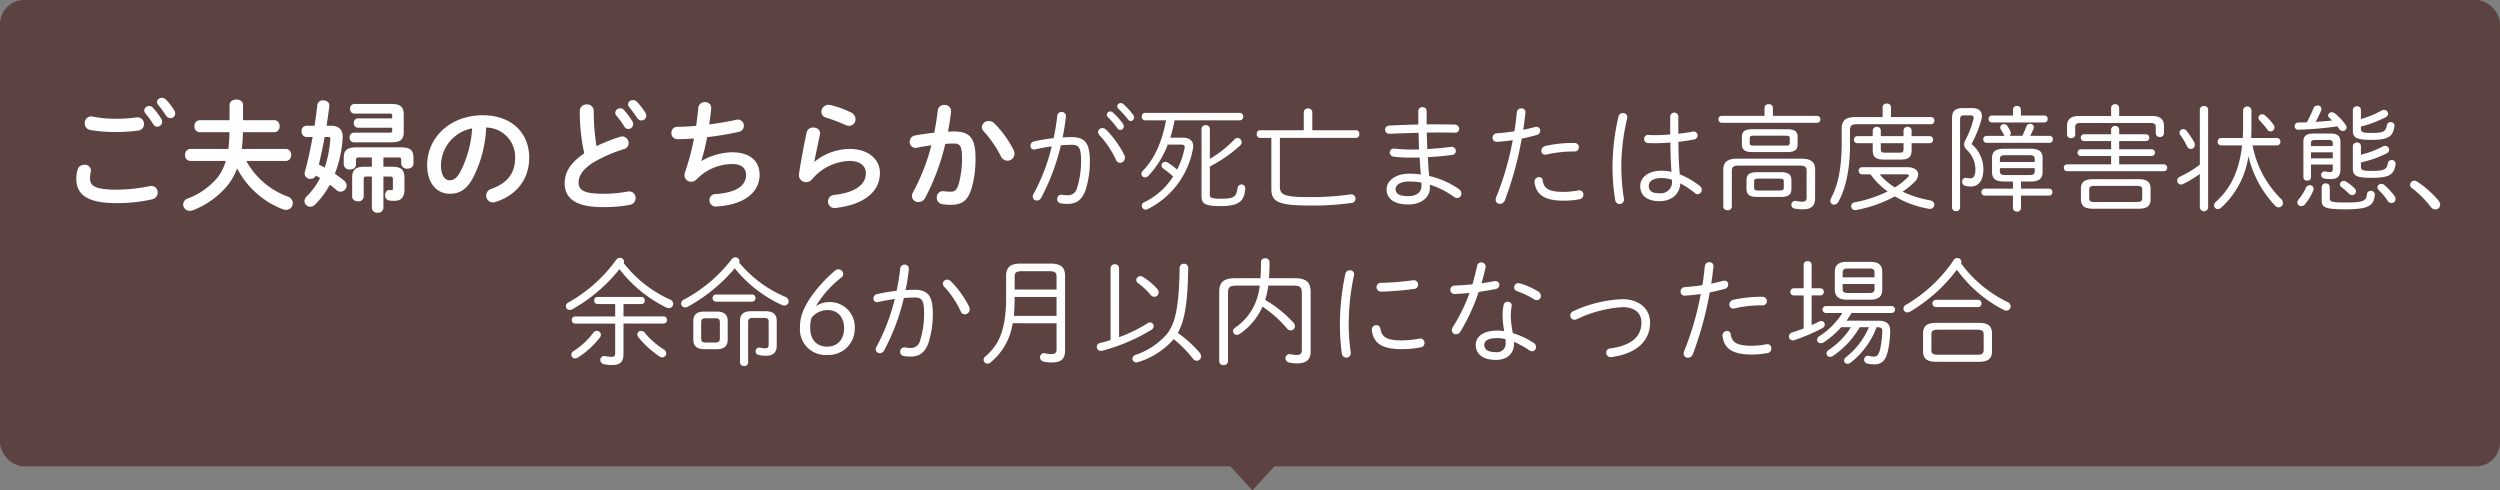
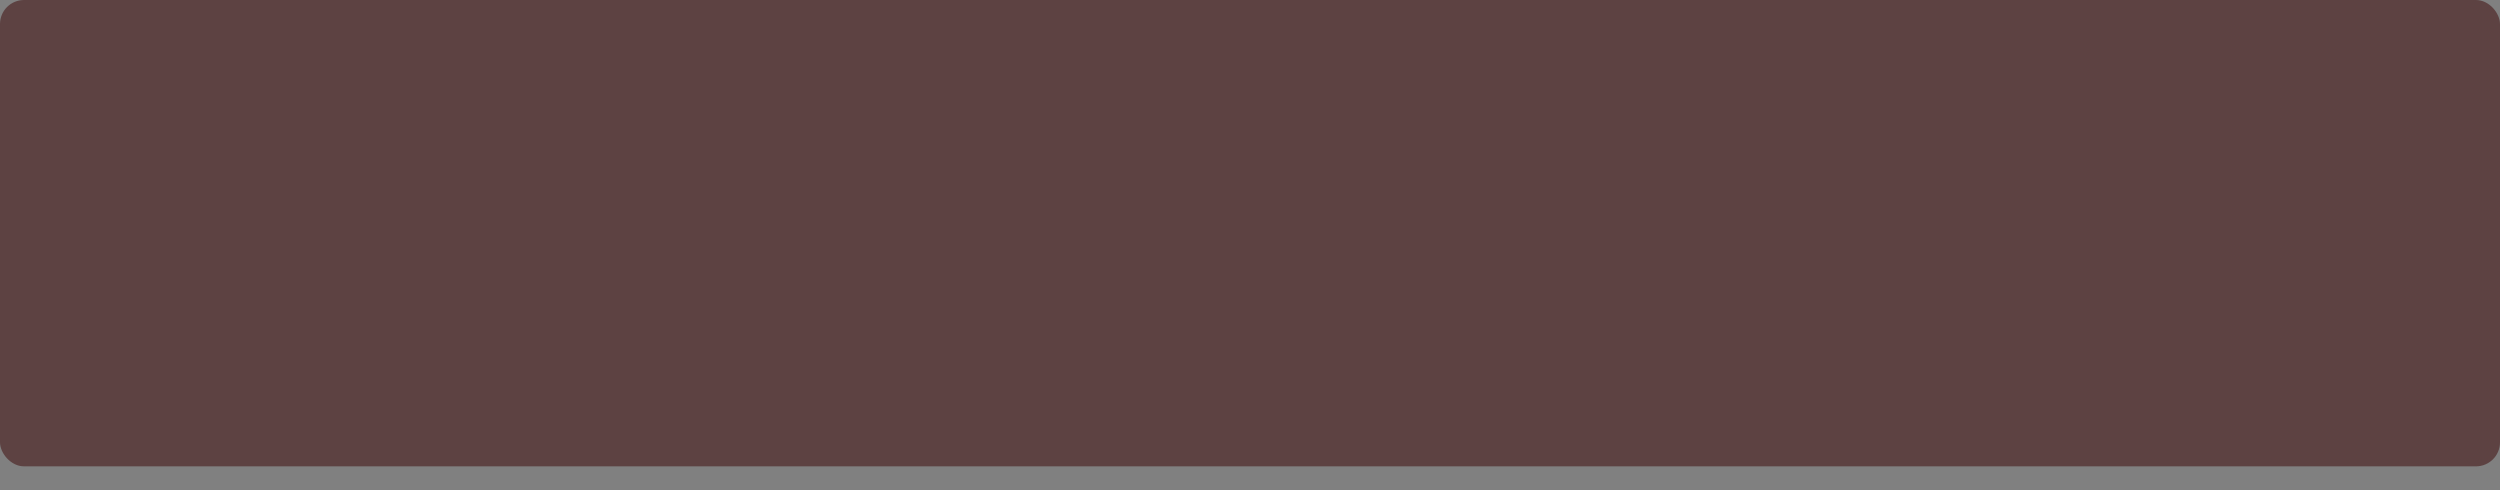
<svg xmlns="http://www.w3.org/2000/svg" width="520" height="102" viewBox="0 0 520 102">
  <rect x="0" y="0" width="520" height="102" fill="#808080" stroke="none" />
  <g id="グループ_7422" data-name="グループ 7422" transform="translate(-75 -2587)">
    <g id="グループ_7433" data-name="グループ 7433">
      <rect id="長方形_3448" data-name="長方形 3448" width="520" height="97" rx="5" transform="translate(75 2587)" fill="#5d4242" />
-       <path id="パス_2085" data-name="パス 2085" d="M-237.8-18.475a17.912,17.912,0,0,1,1.65,2.275.96.96,0,0,0,.85.55,1.024,1.024,0,0,0,1.025-1,1.106,1.106,0,0,0-.175-.6,13.349,13.349,0,0,0-1.75-2.35,1,1,0,0,0-.75-.35,1.021,1.021,0,0,0-1.05.925A.833.833,0,0,0-237.8-18.475Zm-10.925.725a1.351,1.351,0,0,0-1.65,1.4,1.371,1.371,0,0,0,1.1,1.375,27.554,27.554,0,0,0,5.2.425,34.4,34.4,0,0,0,4.9-.3,1.327,1.327,0,0,0,1.125-1.35,1.339,1.339,0,0,0-1.575-1.375,30.251,30.251,0,0,1-4.475.275A23.984,23.984,0,0,1-248.725-17.75Zm4.975,18a32.929,32.929,0,0,0,7.325-.775A1.46,1.46,0,0,0-235.2-1.95a1.328,1.328,0,0,0-1.325-1.375,2.493,2.493,0,0,0-.4.05,34.214,34.214,0,0,1-6.825.725c-4.675,0-5.525-.85-5.525-2.425a5.339,5.339,0,0,1,.15-1.25,1.962,1.962,0,0,0,.05-.35,1.253,1.253,0,0,0-1.375-1.15,1.379,1.379,0,0,0-1.4,1,6.805,6.805,0,0,0-.275,1.875C-252.125-1.45-249.775.25-243.75.25Zm8.625-20.475a27.587,27.587,0,0,1,1.65,2.25,1.131,1.131,0,0,0,.925.55.981.981,0,0,0,1-.975,1.345,1.345,0,0,0-.225-.675A12.593,12.593,0,0,0-233.5-21.3a1.157,1.157,0,0,0-.825-.35.974.974,0,0,0-1.025.875A.87.87,0,0,0-235.125-20.225Zm26.6,11.7a1.126,1.126,0,0,0,1.075-1.25,1.126,1.126,0,0,0-1.075-1.25H-217.7a32.428,32.428,0,0,0,.225-3.475h6.55a1.126,1.126,0,0,0,1.075-1.25A1.126,1.126,0,0,0-210.925-17h-6.525v-3.2c0-.725-.7-1.1-1.4-1.1s-1.4.375-1.4,1.1V-17h-6.225a1.142,1.142,0,0,0-1.075,1.25,1.142,1.142,0,0,0,1.075,1.25h6.2a32.432,32.432,0,0,1-.225,3.475h-7.925a1.142,1.142,0,0,0-1.075,1.25,1.142,1.142,0,0,0,1.075,1.25h7.4A11.145,11.145,0,0,1-222.65-5.2a14.865,14.865,0,0,1-6.325,4.5A1.336,1.336,0,0,0-229.9.525a1.329,1.329,0,0,0,1.375,1.325,1.768,1.768,0,0,0,.675-.125,17.553,17.553,0,0,0,7.275-5.275,12.908,12.908,0,0,0,1.9-3.425A17.883,17.883,0,0,0-209.1,1.55a1.775,1.775,0,0,0,.6.1,1.381,1.381,0,0,0,1.4-1.4,1.489,1.489,0,0,0-1.075-1.375,16.165,16.165,0,0,1-8.6-7.4Zm20.275,3.25h1.4c.45,0,.575.125.575.6V-2.85c0,.35-.075.4-.3.4a2.117,2.117,0,0,1-.325-.025c-.65-.075-1,.525-1,1.1A1.01,1.01,0,0,0-187.025-.3a6.165,6.165,0,0,0,.975.075c1.575,0,2.175-.775,2.175-2.45v-2.35c0-1.675-.7-2.3-2.625-2.3h-1.75V-9.25h3.1c.525,0,.6.1.6.575v.7a1.145,1.145,0,0,0,1.275,1.05c.65,0,1.275-.35,1.275-1.05V-9.15c0-1.45-.5-2.2-2.6-2.2h-9.3c-2.075,0-2.6.75-2.6,2.2V-7.8a1.145,1.145,0,0,0,1.275,1.05c.65,0,1.275-.35,1.275-1.05v-.875c0-.475.125-.575.625-.575h2.675v1.925h-1.475c-1.925,0-2.625.625-2.625,2.3v3.9c0,.675.6,1,1.225,1A1.058,1.058,0,0,0-192.35-1.1V-4.675c0-.475.125-.6.575-.6h1.125V1.25a1.086,1.086,0,0,0,1.2,1,1.086,1.086,0,0,0,1.2-1ZM-200.075-15.85c.225-1.375.4-2.725.575-4.075.075-.8-.6-1.2-1.275-1.2A1.132,1.132,0,0,0-202-20.2c-.15,1.425-.35,2.9-.575,4.35h-1.675a1.058,1.058,0,0,0-1.025,1.15,1.092,1.092,0,0,0,1.05,1.2h1.25c-.475,2.625-1.025,5.15-1.625,7.3a1.721,1.721,0,0,0-.05.325A1.175,1.175,0,0,0-203.4-4.8a1.183,1.183,0,0,0,1.1-.675c.3.15.575.325.875.5A14.875,14.875,0,0,1-204.2-1.15a1.43,1.43,0,0,0-.475.975A1.2,1.2,0,0,0-203.475,1a1.391,1.391,0,0,0,.95-.4A17.2,17.2,0,0,0-199.4-3.575c.475.35.95.725,1.4,1.125a1.285,1.285,0,0,0,.825.325A1.314,1.314,0,0,0-195.9-3.4a1.378,1.378,0,0,0-.575-1.075c-.625-.5-1.25-.95-1.875-1.375a24.8,24.8,0,0,0,1.625-7.475c.1-1.55-.65-2.525-2.475-2.525Zm.325,2.35c.375,0,.475.1.45.475a24.159,24.159,0,0,1-.775,4.625c-.125.425-.25.825-.4,1.25-.4-.225-.8-.425-1.2-.625.175-.65.3-1.325.45-2,.275-1.225.525-2.475.75-3.725Zm13.325-1.925v.6c0,.325-.1.425-.55.425h-7.45a.9.9,0,0,0-.85,1,.9.9,0,0,0,.85,1h7.825c1.85,0,2.575-.525,2.575-2.15v-3.625c0-1.625-.725-2.2-2.575-2.2h-7.725a.9.9,0,0,0-.85,1,.9.9,0,0,0,.85,1h7.35c.45,0,.55.125.55.475v.525h-7.15a.871.871,0,0,0-.825.975.885.885,0,0,0,.825.975ZM-174.475-1.7c1.925,0,3.4-.725,4.775-3.15a25.014,25.014,0,0,0,2.825-10.625,6.111,6.111,0,0,1,6.025,6.25c0,3.1-1.425,5.25-4.975,6.525a1.44,1.44,0,0,0-1.05,1.375A1.4,1.4,0,0,0-165.475.1,1.641,1.641,0,0,0-164.9,0c4.3-1.375,6.975-4.7,6.975-9.225,0-4.975-3.525-8.8-9.625-8.8-6.875,0-11.6,4.675-11.6,10.375C-179.15-3.75-177.025-1.7-174.475-1.7Zm4.675-13.6a22.613,22.613,0,0,1-2.5,9.125c-.725,1.275-1.4,1.675-2.175,1.675-.9,0-1.8-.85-1.8-3.15A7.919,7.919,0,0,1-169.8-15.3Zm23.325,5.2c-3.125,2.125-4.075,4.15-4.075,6.2,0,3.375,2.625,4.975,7.875,4.975A28.907,28.907,0,0,0-136.925.6,1.377,1.377,0,0,0-135.8-.8a1.341,1.341,0,0,0-1.675-1.35,27.467,27.467,0,0,1-5.175.45c-3.975,0-5-.8-5-2.35,0-1.275.75-2.65,2.9-4.05a29.481,29.481,0,0,1,6.575-2.9,1.23,1.23,0,0,0,.925-1.225,1.361,1.361,0,0,0-1.3-1.4,1.416,1.416,0,0,0-.45.075,34.229,34.229,0,0,0-4.925,1.95,43.761,43.761,0,0,1-.575-7.325,1.35,1.35,0,0,0-1.45-1.35,1.35,1.35,0,0,0-1.45,1.35A39.828,39.828,0,0,0-146.475-10.1Zm6.65-7.9a17.912,17.912,0,0,1,1.65,2.275.96.96,0,0,0,.85.55,1.024,1.024,0,0,0,1.025-1,1.106,1.106,0,0,0-.175-.6,13.349,13.349,0,0,0-1.75-2.35,1,1,0,0,0-.75-.35,1.021,1.021,0,0,0-1.05.925A.833.833,0,0,0-139.825-18Zm2.675-1.75a27.587,27.587,0,0,1,1.65,2.25,1.131,1.131,0,0,0,.925.55.981.981,0,0,0,1-.975,1.345,1.345,0,0,0-.225-.675,12.593,12.593,0,0,0-1.725-2.225,1.157,1.157,0,0,0-.825-.35.974.974,0,0,0-1.025.875A.87.87,0,0,0-137.15-19.75Zm15.025,11.2a39.617,39.617,0,0,0,1.2-4.925,61.838,61.838,0,0,0,6.5-1.075,1.292,1.292,0,0,0,1.15-1.275,1.263,1.263,0,0,0-1.25-1.3,1.93,1.93,0,0,0-.375.05c-1.675.375-3.625.7-5.575.95.15-1.025.275-2.125.4-3.275a1.2,1.2,0,0,0-1.3-1.35,1.292,1.292,0,0,0-1.375,1.15c-.125,1.275-.275,2.525-.45,3.775-1.425.125-2.75.2-3.9.2a1.225,1.225,0,0,0-1.25,1.275,1.238,1.238,0,0,0,1.275,1.3c1.05,0,2.2-.05,3.425-.15a49.012,49.012,0,0,1-1.875,7.05,1.775,1.775,0,0,0-.1.6,1.355,1.355,0,0,0,1.4,1.35,1.582,1.582,0,0,0,1.075-.45,10.368,10.368,0,0,1,7.475-3.225c2.05,0,2.85.975,2.85,2.275,0,2.025-1.675,3.65-6.375,3.975A1.216,1.216,0,0,0-120.425-.35,1.283,1.283,0,0,0-119,.95c5.675-.3,9-2.9,9-6.6,0-2.75-1.9-4.675-5.725-4.675a13.178,13.178,0,0,0-6.35,1.8Zm26.875-11.6a2.784,2.784,0,0,0-.425-.05,1.471,1.471,0,0,0-1.475,1.45,1.247,1.247,0,0,0,.95,1.2A36.259,36.259,0,0,1-92.125-16a1.8,1.8,0,0,0,.75.175A1.343,1.343,0,0,0-90.05-17.2a1.507,1.507,0,0,0-.875-1.375A20.474,20.474,0,0,0-95.25-20.15ZM-98.625-8.375c.275-1.45.7-3.35,1.175-5.675.175-.9-.6-1.425-1.4-1.425a1.333,1.333,0,0,0-1.375,1.05c-.625,2.9-1.2,6.1-1.575,8.55a1.453,1.453,0,0,0,1.45,1.75,1.626,1.626,0,0,0,1.275-.6,10.6,10.6,0,0,1,7.75-3.8c2.4,0,3.425,1.2,3.425,2.5,0,2.15-1.7,4-6.6,4.575A1.352,1.352,0,0,0-95.775-.1a1.355,1.355,0,0,0,1.6,1.35c6.025-.7,9.2-3.45,9.2-7.3,0-2.825-2.425-4.975-6.35-4.975a11.722,11.722,0,0,0-7.25,2.675Zm27.25-3.7c.675-.05,1.3-.075,1.85-.075,1.2,0,1.625.6,1.625,2.85a20.02,20.02,0,0,1-.65,5.425c-.425,1.475-.875,1.75-1.75,1.75a11.846,11.846,0,0,1-1.375-.1A1.276,1.276,0,0,0-73.15-.875,1.339,1.339,0,0,0-71.925.475a11.519,11.519,0,0,0,1.7.125c2.525,0,3.675-1.025,4.45-3.9A22.226,22.226,0,0,0-65.1-9.275c0-3.925-1.175-5.375-4.375-5.375-.4,0-.85,0-1.35.025.275-1.375.5-2.775.65-4.125a1.3,1.3,0,0,0-1.4-1.425A1.309,1.309,0,0,0-72.95-19c-.175,1.525-.425,3.075-.725,4.6-1.325.15-2.7.325-3.975.575a1.3,1.3,0,0,0-1.125,1.3,1.22,1.22,0,0,0,1.525,1.25c.95-.2,1.95-.375,2.975-.5A42.15,42.15,0,0,1-78.1-2a1.682,1.682,0,0,0-.225.775A1.3,1.3,0,0,0-76.95.025a1.59,1.59,0,0,0,1.35-.8A46.591,46.591,0,0,0-71.375-12.075Zm10.2-4.275a1.672,1.672,0,0,0-1.15-.475,1.387,1.387,0,0,0-1.45,1.25,1.373,1.373,0,0,0,.4.9,24.154,24.154,0,0,1,3.55,5.15,1.531,1.531,0,0,0,1.375.95A1.434,1.434,0,0,0-57-10.025a1.9,1.9,0,0,0-.2-.85A22.238,22.238,0,0,0-61.175-16.35Zm13.839,4.566c.792-.048,1.536-.1,2.232-.1,1.44,0,1.968.48,1.968,3.312a18.558,18.558,0,0,1-.816,5.592A1.941,1.941,0,0,1-46.04-1.392a4.935,4.935,0,0,1-1.008-.1A.866.866,0,0,0-48.1-.6a.851.851,0,0,0,.744.888,6.821,6.821,0,0,0,1.392.12c1.848,0,3-.768,3.768-2.9a19.757,19.757,0,0,0,.888-6.072c0-3.744-1.1-4.92-3.84-4.92-.552,0-1.152.024-1.824.072.288-1.44.528-2.856.672-4.272a.879.879,0,0,0-.888-1.032.9.9,0,0,0-.912.888,42.946,42.946,0,0,1-.744,4.56,35.263,35.263,0,0,0-4.032.672.952.952,0,0,0-.792.912.763.763,0,0,0,.768.792,1.238,1.238,0,0,0,.264-.048c1.032-.24,2.232-.456,3.408-.624a40.8,40.8,0,0,1-3.792,9.912,1.044,1.044,0,0,0-.168.552.835.835,0,0,0,.864.816,1.012,1.012,0,0,0,.888-.576A45.1,45.1,0,0,0-47.336-11.784Zm9.384-3.264a1.12,1.12,0,0,0-.744-.312.9.9,0,0,0-.912.84.978.978,0,0,0,.288.624,19.686,19.686,0,0,1,3.432,5.112.938.938,0,0,0,.864.648,1.04,1.04,0,0,0,1.008-1.056,1.212,1.212,0,0,0-.12-.552A20.863,20.863,0,0,0-37.952-15.048Zm2.568-4.344a18.653,18.653,0,0,1,2.016,2.256.7.7,0,0,0,.552.312.74.74,0,0,0,.7-.744,1.023,1.023,0,0,0-.192-.552,14.419,14.419,0,0,0-2.064-2.256.8.8,0,0,0-.528-.192.714.714,0,0,0-.72.672A.707.707,0,0,0-35.384-19.392Zm-2.16,1.776a17.838,17.838,0,0,1,1.968,2.3.717.717,0,0,0,.6.336.728.728,0,0,0,.72-.744.906.906,0,0,0-.192-.552,13.2,13.2,0,0,0-2.112-2.352.742.742,0,0,0-.5-.192.714.714,0,0,0-.72.672A.756.756,0,0,0-37.544-17.616Zm15.168,5.688c.552,0,.792.144.792.552a2.237,2.237,0,0,1-.048.336,16.838,16.838,0,0,1-1.536,4.32,13.279,13.279,0,0,0-1.944-1.464,1.079,1.079,0,0,0-.5-.144.756.756,0,0,0-.792.72.858.858,0,0,0,.456.72A21.89,21.89,0,0,1-23.984-5.3,14.63,14.63,0,0,1-30.008.072a.794.794,0,0,0-.5.72.82.82,0,0,0,.792.816.942.942,0,0,0,.336-.072,17.438,17.438,0,0,0,9.5-12.528,2.69,2.69,0,0,0,.072-.576c0-1.08-.72-1.8-2.136-1.8h-2.64a26.28,26.28,0,0,0,.888-3.6h13.56a.725.725,0,0,0,.72-.792.717.717,0,0,0-.72-.768H-29.792a.717.717,0,0,0-.72.768.725.725,0,0,0,.72.792h4.32C-26.288-12.5-27.848-9-30.272-6.5a.963.963,0,0,0-.312.672.749.749,0,0,0,.768.72.963.963,0,0,0,.672-.312,19.4,19.4,0,0,0,4.032-6.5Zm6.024,4.56a29.358,29.358,0,0,0,6.264-4.32,1.086,1.086,0,0,0,.36-.744.893.893,0,0,0-.864-.864.875.875,0,0,0-.648.312,24.1,24.1,0,0,1-5.112,4.032v-6.264a.777.777,0,0,0-.864-.744.777.777,0,0,0-.864.744v13.9c0,1.608.5,2.184,3.96,2.184,4.008,0,4.944-1.152,5.136-3.672a.75.75,0,0,0-.792-.816.774.774,0,0,0-.792.7c-.288,1.872-.744,2.256-3.456,2.256-2.04,0-2.328-.216-2.328-.864ZM-1.784-13.32H14.1a.713.713,0,0,0,.648-.792c0-.408-.216-.792-.648-.792H4.96v-3.768a.8.8,0,0,0-.888-.768.817.817,0,0,0-.888.768V-14.9H-5.96c-.432,0-.648.384-.648.792a.713.713,0,0,0,.648.792h2.4V-2.808c0,2.5.912,3.552,7.608,3.552a59.116,59.116,0,0,0,9.1-.528.874.874,0,0,0,.792-.888A.877.877,0,0,0,12.88-1.56a58.4,58.4,0,0,1-8.832.552c-5.136,0-5.832-.576-5.832-2.208Zm30.528-5.568a.8.8,0,0,0-.864-.816.8.8,0,0,0-.864.816V-16.1c-2.136.048-4.224.12-6,.216a.869.869,0,0,0-.912.864.856.856,0,0,0,.96.84c1.776-.072,3.864-.144,6-.192.024,1.152.048,2.3.12,3.456-.624.024-1.224.024-1.824.024a29.8,29.8,0,0,1-3.24-.192.865.865,0,0,0-1.056.816.924.924,0,0,0,.888.864,26.88,26.88,0,0,0,3.48.192c.624,0,1.224,0,1.848-.024.072,1.176.144,2.352.264,3.528a15.822,15.822,0,0,0-2.376-.168c-2.952,0-4.752,1.512-4.752,3.24,0,1.9,1.464,3.168,4.512,3.168C27.376.528,29.416-.72,29.416-3a4.82,4.82,0,0,0-.024-.6,17.661,17.661,0,0,1,5.016,2.544,1.218,1.218,0,0,0,.7.24.872.872,0,0,0,.864-.912,1.21,1.21,0,0,0-.576-.984A18.088,18.088,0,0,0,29.272-5.4c-.12-1.3-.216-2.592-.288-3.912,1.752-.1,3.456-.24,5.04-.456a.851.851,0,0,0,.792-.84.879.879,0,0,0-1.08-.84c-1.488.192-3.144.36-4.848.456-.048-1.152-.1-2.28-.12-3.432,2.064-.024,4.08-.024,5.808.024a.831.831,0,0,0,.936-.816.892.892,0,0,0-.936-.864c-1.776-.048-3.792-.072-5.832-.048v-2.76ZM24.928-1.2c-2.064,0-2.64-.624-2.64-1.44,0-.912.936-1.608,2.88-1.608a13.929,13.929,0,0,1,2.472.216,6.288,6.288,0,0,1,.024.672C27.664-1.9,26.512-1.2,24.928-1.2Zm21.72-11.64A60.291,60.291,0,0,1,43.216-1.008a1.639,1.639,0,0,0-.12.528.856.856,0,0,0,.888.888A1.133,1.133,0,0,0,45.04-.408a70.9,70.9,0,0,0,3.48-12.768c1.008-.192,2.064-.456,3.144-.744a.922.922,0,0,0,.7-.888.773.773,0,0,0-.792-.816,1.652,1.652,0,0,0-.312.048c-.816.216-1.632.408-2.424.576.168-1.1.288-2.088.456-3.48a.809.809,0,0,0-.84-.984.927.927,0,0,0-.96.888c-.168,1.512-.264,2.52-.5,3.888-1.392.216-2.64.336-3.624.408a.906.906,0,0,0-.912.912.825.825,0,0,0,.888.864C44.3-12.552,45.424-12.672,46.648-12.84Zm6.792,1.2a1.034,1.034,0,0,0-.84,1.008.793.793,0,0,0,.816.816,1.2,1.2,0,0,0,.288-.048,24.916,24.916,0,0,1,5.808-.624.843.843,0,0,0,.888-.888.875.875,0,0,0-.912-.888A25.979,25.979,0,0,0,53.44-11.64ZM51.184-4.1c.312,2.544,1.992,3.84,6.048,3.84a16.986,16.986,0,0,0,3.36-.312.919.919,0,0,0,.744-.936A.838.838,0,0,0,60.328-2.4a17.323,17.323,0,0,1-3.072.312c-3.12,0-4.128-.7-4.368-2.376a.752.752,0,0,0-.768-.7A.943.943,0,0,0,51.184-4.1Zm29.9-13.632a.805.805,0,0,0-.84-.84.818.818,0,0,0-.84.84v3.7c-1.176.1-2.352.144-3.408.144-.384,0-.744-.024-1.1-.048a.814.814,0,0,0-.912.84.8.8,0,0,0,.768.84c.408.024.816.048,1.248.048,1.08,0,2.232-.048,3.432-.144.024,2.04.072,4.056.24,6.1a8.946,8.946,0,0,0-2.064-.24c-2.928,0-4.44,1.512-4.44,3.168,0,2.064,1.488,3.168,4.032,3.168,2.568,0,4.2-1.56,4.3-3.7a16.468,16.468,0,0,1,3.048,2.04.828.828,0,0,0,.576.216.922.922,0,0,0,.84-.936.929.929,0,0,0-.384-.768A16.752,16.752,0,0,0,81.4-5.736c-.216-2.256-.288-4.512-.288-6.768,1.128-.12,2.256-.288,3.288-.5a.812.812,0,0,0,.7-.816.83.83,0,0,0-1.08-.792c-.888.168-1.9.312-2.928.432v-3.552ZM77.2-1.8c-1.584,0-2.256-.5-2.256-1.536,0-.864.768-1.632,2.664-1.632a7.26,7.26,0,0,1,2.16.36v.168A2.338,2.338,0,0,1,77.2-1.8ZM68.632-17.712A46.639,46.639,0,0,0,67.408-7.68,42.021,42.021,0,0,0,67.96-.432a.924.924,0,0,0,.912.864.937.937,0,0,0,.888-1.2,43.493,43.493,0,0,1-.528-6.888A44.373,44.373,0,0,1,70.456-17.4a.857.857,0,0,0-.888-1.08A.9.9,0,0,0,68.632-17.712Zm33.7,16.68c1.776,0,2.28-.552,2.28-1.728v-1.7c0-1.176-.5-1.728-2.28-1.728H97.552c-1.776,0-2.28.552-2.28,1.728v1.7c.024,1.512.936,1.7,2.28,1.728ZM97.792-2.376c-.768,0-.936-.168-.936-.6V-4.248c0-.432.168-.6.936-.6h4.3c.768,0,.936.168.936.6v1.272c0,.6-.456.576-.936.6Zm5.952-7.992c1.632,0,2.16-.528,2.16-1.608v-1.536c0-1.08-.528-1.608-2.16-1.608H96.472c-1.632,0-2.16.528-2.16,1.608v1.536c.024,1.392.96,1.584,2.16,1.608ZM96.76-11.712c-.648,0-.816-.168-.816-.528v-1.008c0-.36.168-.528.816-.528h6.7c.648,0,.816.168.816.528v1.008c-.024.5-.408.528-.816.528Zm4.008-6.192V-19.56a.781.781,0,0,0-.864-.768.789.789,0,0,0-.888.768V-17.9h-8.9a.666.666,0,0,0-.672.72.666.666,0,0,0,.672.72h19.824a.686.686,0,0,0,.7-.72.686.686,0,0,0-.7-.72Zm8.784,11.16c0-1.488-.816-2.256-2.856-2.256H93.3c-2.04,0-2.856.768-2.856,2.256V.984a.814.814,0,0,0,.888.744.8.8,0,0,0,.888-.744v-7.44c0-.792.312-1.1,1.44-1.1h12.672c1.128,0,1.44.312,1.44,1.1V-.984c0,.72-.264.936-.912.936a7.088,7.088,0,0,1-1.3-.144.789.789,0,0,0-.96.792.811.811,0,0,0,.744.792,8.866,8.866,0,0,0,1.656.144c1.728,0,2.544-.672,2.544-2.328Zm15.768-10.9v-2.112a.772.772,0,0,0-.864-.7.772.772,0,0,0-.864.7v2.112h-5.76c-2.088,0-2.76.84-2.76,2.5v2.9c0,5.208-.792,8.856-2.184,11.4a1.285,1.285,0,0,0-.168.624.764.764,0,0,0,.768.792,1.057,1.057,0,0,0,.912-.624c1.512-2.784,2.4-6.7,2.4-11.808v-3c0-.936.264-1.3,1.392-1.3h15.456a.706.706,0,0,0,.7-.744.693.693,0,0,0-.7-.744ZM119.344-7.224a.718.718,0,0,0-.744.744.731.731,0,0,0,.744.744h1.728a15.124,15.124,0,0,0,3.552,3.552A25.858,25.858,0,0,1,117.808.072a.839.839,0,0,0-.768.816.85.85,0,0,0,1.08.792,27.706,27.706,0,0,0,8.016-2.832,20.6,20.6,0,0,0,7.008,2.568.931.931,0,0,0,1.2-.84c0-.408-.288-.792-.912-.912a22.255,22.255,0,0,1-5.688-1.8,15.883,15.883,0,0,0,2.52-2.064,2.163,2.163,0,0,0,.72-1.512c0-.864-.792-1.512-2.232-1.512Zm9.144,1.488c.36,0,.552.072.552.24a.59.59,0,0,1-.216.36,12.935,12.935,0,0,1-2.688,2.112,12.739,12.739,0,0,1-3.168-2.712Zm1.128-6.48h3.744a.7.7,0,0,0,.72-.744.692.692,0,0,0-.72-.72h-3.744v-1.176a.775.775,0,0,0-.84-.768.788.788,0,0,0-.84.768v1.176h-4.728v-1.176a.775.775,0,0,0-.84-.768.788.788,0,0,0-.84.768v1.176h-3.192a.692.692,0,0,0-.72.72.7.7,0,0,0,.72.744h3.192v1.464c0,1.344.576,1.944,2.256,1.944h3.576c1.68,0,2.256-.6,2.256-1.944Zm-1.68,0v1.224c0,.624-.192.744-.816.744h-3.1c-.6,0-.816-.12-.816-.744v-1.224Zm26.448,7.968c1.8,0,2.472-.648,2.472-1.992V-9.12c0-1.3-.672-1.944-2.472-1.944h-5.568c-1.8,0-2.472.648-2.472,1.944v2.88c0,1.344.672,1.992,2.472,1.992h1.872V-2.76h-5.88a.681.681,0,0,0-.672.72.681.681,0,0,0,.672.72h5.88V1.272a.784.784,0,0,0,.84.744.771.771,0,0,0,.84-.744V-1.32h5.856a.666.666,0,0,0,.672-.72.666.666,0,0,0-.672-.72h-5.856V-4.248Zm-5.328-1.344c-.84,0-1.08-.24-1.08-.864v-.576h7.248v.576c0,.624-.24.864-1.08.864ZM155.224-8.3h-7.248v-.6c0-.576.24-.816,1.08-.816h5.088c.84,0,1.08.24,1.08.816Zm-2.88-9.672v-1.248a.749.749,0,0,0-.816-.744.749.749,0,0,0-.816.744v1.248H146.3a.681.681,0,0,0-.672.72.681.681,0,0,0,.672.72H157.24a.666.666,0,0,0,.672-.72.666.666,0,0,0-.672-.72Zm1.944,4.224c.216-.432.456-.912.672-1.416a.677.677,0,0,0,.1-.36.776.776,0,0,0-.816-.72.75.75,0,0,0-.744.528c-.264.672-.552,1.344-.864,1.968h-2.664a.745.745,0,0,0,.264-.6.914.914,0,0,0-.1-.408,7.733,7.733,0,0,0-.648-1.1.805.805,0,0,0-.648-.312.733.733,0,0,0-.792.672.717.717,0,0,0,.12.408,8.214,8.214,0,0,1,.6,1.056.655.655,0,0,0,.216.288h-3.792a.681.681,0,0,0-.672.72.681.681,0,0,0,.672.72H158.32a.666.666,0,0,0,.672-.72.666.666,0,0,0-.672-.72Zm-14.064-5.76c-1.632,0-2.208.672-2.208,2.184V1.152a.788.788,0,0,0,.84.768.775.775,0,0,0,.84-.768V-17.064c0-.7.192-.936.768-.936h1.44c.408,0,.6.144.6.48a1.123,1.123,0,0,1-.048.384,18.532,18.532,0,0,1-1.656,4.272,2.045,2.045,0,0,0-.264.888,1.553,1.553,0,0,0,.528,1.1,5.829,5.829,0,0,1,1.824,4.1c0,1.368-.432,1.872-1.056,1.872a3.57,3.57,0,0,1-.792-.1.755.755,0,0,0-.912.816.839.839,0,0,0,.648.84,4.511,4.511,0,0,0,1.176.144c1.584,0,2.592-1.248,2.592-3.576a6.781,6.781,0,0,0-2.472-5.256,24.7,24.7,0,0,0,2.016-4.92,3.4,3.4,0,0,0,.144-.912c0-1.056-.72-1.656-2.064-1.656ZM176.848,1.416c1.8,0,2.472-.648,2.472-1.968V-2.736c0-1.32-.672-1.992-2.472-1.992H167.3c-1.776,0-2.472.672-2.472,1.992V-.552c.048,1.608,1.032,1.944,2.472,1.968ZM167.656.024c-.888,0-1.1-.216-1.1-.816V-2.5c0-.624.216-.84,1.1-.84h8.832c.888,0,1.1.216,1.1.84v1.7c-.024.768-.456.792-1.1.816Zm5.136-17.9v-1.68a.775.775,0,0,0-.84-.768.788.788,0,0,0-.84.768v1.68H164.44c-1.824,0-2.5.816-2.5,2.016v1.848a.777.777,0,0,0,.864.744.769.769,0,0,0,.84-.744v-1.608c0-.5.216-.792,1.128-.792h14.5c.912,0,1.128.288,1.128.84v1.32a.777.777,0,0,0,.864.744.769.769,0,0,0,.84-.744v-1.608c0-1.2-.672-2.016-2.5-2.016Zm0,10.056V-9.552h6.672a.715.715,0,0,0,.768-.7.7.7,0,0,0-.768-.7h-6.672v-1.7h5.52a.7.7,0,0,0,.744-.72.693.693,0,0,0-.744-.7h-5.52v-.96a.775.775,0,0,0-.84-.768.788.788,0,0,0-.84.768v.96h-5.568a.693.693,0,0,0-.744.7.7.7,0,0,0,.744.72h5.568v1.7h-6.24a.694.694,0,0,0-.744.7.708.708,0,0,0,.744.7h6.24v1.728h-9.1a.7.7,0,0,0-.744.72.7.7,0,0,0,.744.72h20.016a.7.7,0,0,0,.744-.72.7.7,0,0,0-.744-.72Zm25.56-3.936c-.6,5.448-2.5,9.1-5.472,11.76a.949.949,0,0,0-.36.72.8.8,0,0,0,.792.768,1.059,1.059,0,0,0,.7-.312A17.841,17.841,0,0,0,199.672-9.5,22.465,22.465,0,0,0,205.216.768a1.039,1.039,0,0,0,.768.36.887.887,0,0,0,.864-.912,1.091,1.091,0,0,0-.384-.84,21.141,21.141,0,0,1-5.928-11.136H205.6a.717.717,0,0,0,.72-.768.717.717,0,0,0-.72-.768h-5.352c.048-.792.048-1.608.048-2.5v-3.216a.824.824,0,0,0-.864-.84.824.824,0,0,0-.864.84v3.168c0,.888-.024,1.728-.072,2.544h-4.512a.713.713,0,0,0-.7.768.713.713,0,0,0,.7.768Zm-8.784,4.008a23.822,23.822,0,0,1-4.176,2.52.82.82,0,0,0-.528.768.79.79,0,0,0,.768.84.941.941,0,0,0,.432-.1,20.908,20.908,0,0,0,3.5-2.112V1.176a.87.87,0,0,0,1.728,0V-19.176a.781.781,0,0,0-.864-.768.781.781,0,0,0-.864.768Zm13.584-10.224a.935.935,0,0,0-.624-.264.769.769,0,0,0-.768.744.879.879,0,0,0,.288.6,17.535,17.535,0,0,1,1.56,1.848.831.831,0,0,0,.672.384.841.841,0,0,0,.816-.816,1.143,1.143,0,0,0-.24-.648A13.036,13.036,0,0,0,203.152-17.976Zm-16.344,3.192a.873.873,0,0,0-.7-.36.769.769,0,0,0-.768.744.832.832,0,0,0,.168.48,15.157,15.157,0,0,1,1.416,2.376.858.858,0,0,0,.768.528.855.855,0,0,0,.84-.864,1.261,1.261,0,0,0-.144-.552A18.352,18.352,0,0,0,186.808-14.784Zm30.264-2.16c-1.128.12-2.28.216-3.408.288.408-.744.768-1.512,1.128-2.328a.963.963,0,0,0,.072-.36.746.746,0,0,0-.816-.72.879.879,0,0,0-.84.576,25.366,25.366,0,0,1-1.392,2.928c-.576.024-1.152.024-1.7.048a.759.759,0,0,0-.84.744.747.747,0,0,0,.84.744,72.9,72.9,0,0,0,8.04-.7c.12.168.264.336.384.528a.924.924,0,0,0,.768.432.77.77,0,0,0,.792-.72,1.019,1.019,0,0,0-.192-.528,11.974,11.974,0,0,0-2.208-2.376,1.1,1.1,0,0,0-.7-.264.7.7,0,0,0-.744.648.7.7,0,0,0,.264.528C216.712-17.3,216.88-17.136,217.072-16.944Zm6,1.272a24.8,24.8,0,0,0,5.088-1.92.912.912,0,0,0,.576-.768.865.865,0,0,0-.864-.792.815.815,0,0,0-.456.12,20.749,20.749,0,0,1-4.344,1.8v-1.92a.749.749,0,0,0-.816-.744.8.8,0,0,0-.864.768v4.248c0,1.512.648,1.968,3.912,1.968,3.432,0,4.392-.648,4.728-2.76a.755.755,0,0,0-.768-.936.772.772,0,0,0-.792.672c-.216,1.272-.72,1.584-3.168,1.584-1.9,0-2.232-.168-2.232-.888Zm0,7.44a21.74,21.74,0,0,0,5.352-1.872.837.837,0,0,0,.528-.744.868.868,0,0,0-.864-.816,1.077,1.077,0,0,0-.456.12,20.635,20.635,0,0,1-4.56,1.728v-1.8a.749.749,0,0,0-.816-.744.8.8,0,0,0-.864.768v4.608c0,1.512.648,1.968,3.912,1.968,3.672,0,4.632-.648,4.968-2.76a.77.77,0,0,0-.792-.936.8.8,0,0,0-.816.672c-.216,1.272-.72,1.584-3.36,1.584-1.9,0-2.232-.168-2.232-.888Zm-10.392.456h4.536v.912c0,.5-.192.648-.576.648a5.9,5.9,0,0,1-.888-.1.733.733,0,0,0-.96.7.78.78,0,0,0,.7.744,5.925,5.925,0,0,0,1.3.12c1.248,0,2.016-.5,2.016-1.92V-12.5c0-1.152-.528-1.728-2.16-1.728h-3.384c-1.632,0-2.16.576-2.16,1.728v7.392a.715.715,0,0,0,.792.672.7.7,0,0,0,.792-.672Zm0-1.3V-10.32h4.536v1.248Zm0-2.544v-.6c0-.48.192-.672.912-.672H216.3c.72,0,.912.192.912.672v.6Zm2.232,11.28c0,1.464.648,1.872,4.9,1.872,4.776,0,5.9-.7,6.144-2.928a.793.793,0,0,0-.84-.912.759.759,0,0,0-.792.7C224.152-.192,223.648.12,219.808.12c-2.952,0-3.216-.192-3.216-.936V-3.1a.757.757,0,0,0-.84-.744.769.769,0,0,0-.84.744Zm-3.288-2.592a9.709,9.709,0,0,1-1.512,2.4.935.935,0,0,0-.264.624.784.784,0,0,0,.816.768,1,1,0,0,0,.768-.36,11.138,11.138,0,0,0,1.68-2.76,1.282,1.282,0,0,0,.12-.48.758.758,0,0,0-.792-.744A.883.883,0,0,0,211.624-2.928Zm16.392-.528a1.031,1.031,0,0,0-.72-.288.752.752,0,0,0-.792.7.879.879,0,0,0,.288.6,13.542,13.542,0,0,1,1.824,2.184.976.976,0,0,0,.816.5.835.835,0,0,0,.84-.84,1.046,1.046,0,0,0-.216-.648A14.743,14.743,0,0,0,228.016-3.456ZM220.024-4.2a.97.97,0,0,0-.528-.168.771.771,0,0,0-.792.72.709.709,0,0,0,.336.576,15.378,15.378,0,0,1,1.536,1.344.963.963,0,0,0,.672.312.779.779,0,0,0,.792-.768.908.908,0,0,0-.312-.672A9.987,9.987,0,0,0,220.024-4.2Zm13.632,1.3a21.31,21.31,0,0,1,3.96,3.96,1.164,1.164,0,0,0,.936.5A.989.989,0,0,0,239.56.6a1.412,1.412,0,0,0-.336-.864,20.356,20.356,0,0,0-4.464-3.96.91.91,0,0,0-1.464.648A.8.8,0,0,0,233.656-2.9Zm-372.808,16.88a27.471,27.471,0,0,0,9.768,7.992,1.4,1.4,0,0,0,.5.12.891.891,0,0,0,.912-.888,1,1,0,0,0-.7-.912,25.641,25.641,0,0,1-9.6-7.56.963.963,0,0,0,.072-.36.81.81,0,0,0-.864-.744.957.957,0,0,0-.768.408,30.631,30.631,0,0,1-9.912,8.856.927.927,0,0,0-.552.792.8.8,0,0,0,.816.792,1.168,1.168,0,0,0,.528-.144A33.717,33.717,0,0,0-139.152,13.976Zm-.888,7.272v2.568h-8.328a.693.693,0,0,0-.7.744.706.706,0,0,0,.7.744h8.328v6.1c0,.648-.192.816-.768.816a7.078,7.078,0,0,1-1.272-.144.818.818,0,0,0-1.056.792.906.906,0,0,0,.792.888,7.029,7.029,0,0,0,1.608.168c1.656,0,2.424-.576,2.424-2.328V25.3h8.328a.691.691,0,0,0,.7-.744.679.679,0,0,0-.7-.744h-8.328V21.248h3.72a.691.691,0,0,0,.7-.744.679.679,0,0,0-.7-.744h-9.12a.693.693,0,0,0-.7.744.706.706,0,0,0,.7.744ZM-133.9,27.2a1,1,0,0,0-.744-.36.755.755,0,0,0-.792.72.828.828,0,0,0,.216.576,19.822,19.822,0,0,0,4.368,3.984,1.081,1.081,0,0,0,.6.216.85.85,0,0,0,.84-.84,1.021,1.021,0,0,0-.552-.84A16.05,16.05,0,0,1-133.9,27.2Zm-10.7.024a15.612,15.612,0,0,1-4.056,3.768.914.914,0,0,0-.5.792.758.758,0,0,0,.768.768,1.251,1.251,0,0,0,.6-.192,18.091,18.091,0,0,0,4.56-4.152,1.081,1.081,0,0,0,.216-.6.842.842,0,0,0-.84-.792A.917.917,0,0,0-144.6,27.224Zm25.68,3.408c1.656,0,2.28-.744,2.28-1.992V24.8c0-1.248-.624-1.992-2.28-1.992h-2.592c-1.656,0-2.28.744-2.28,1.992v3.84c.048,1.512.888,1.968,2.28,1.992Zm-2.3-1.392c-.7,0-.936-.24-.936-.84V25.04c0-.6.24-.84.936-.84h2.016c.7,0,.936.24.936.84V28.4c0,.648-.312.84-.936.84Zm6.048-15.432a26.945,26.945,0,0,0,9.816,7.632,1.282,1.282,0,0,0,.48.12.891.891,0,0,0,.912-.888,1.033,1.033,0,0,0-.72-.936,25.221,25.221,0,0,1-9.576-7.128.942.942,0,0,0,.072-.336.8.8,0,0,0-.84-.744.967.967,0,0,0-.792.408,30.52,30.52,0,0,1-9.96,8.4.927.927,0,0,0-.552.792.815.815,0,0,0,.84.816,1.031,1.031,0,0,0,.5-.12A34.349,34.349,0,0,0-115.176,13.808Zm3.6,6.936a.691.691,0,0,0,.7-.744.679.679,0,0,0-.7-.744h-7.488a.7.7,0,0,0-.72.744.711.711,0,0,0,.72.744Zm2.52,3.384c.7,0,.936.24.936.84v4.68c0,.6-.216.792-.7.792a4.578,4.578,0,0,1-1.056-.12.764.764,0,0,0-.96.768.753.753,0,0,0,.624.744,6.414,6.414,0,0,0,1.536.168c1.392,0,2.232-.648,2.232-2.064V24.728c0-1.248-.672-1.992-2.328-1.992h-3.024c-1.656,0-2.28.744-2.28,1.992v8.664a.769.769,0,0,0,.84.744.757.757,0,0,0,.84-.744V24.968c0-.6.24-.84.936-.84ZM-98.3,21.68a21.833,21.833,0,0,1,5.352-6,.815.815,0,0,0,.336-.7.988.988,0,0,0-1.056-.96,1.186,1.186,0,0,0-.72.336,29.161,29.161,0,0,0-5.136,5.688c-1.608,2.52-2.088,4.032-2.088,6.192a5.323,5.323,0,0,0,5.664,5.592,5.451,5.451,0,0,0,5.736-5.616,5.178,5.178,0,0,0-5.472-5.376A4.891,4.891,0,0,0-98.3,21.68Zm2.352,8.424c-2.16,0-3.528-1.464-3.528-3.864a6.452,6.452,0,0,1,.288-2.16A4.257,4.257,0,0,1-95.784,22.5c1.992,0,3.36,1.464,3.36,3.744C-92.424,28.568-93.768,30.1-95.952,30.1Zm15.96-10.128c.792-.048,1.536-.1,2.232-.1,1.44,0,1.968.48,1.968,3.312a18.558,18.558,0,0,1-.816,5.592A1.941,1.941,0,0,1-78.7,30.368a4.935,4.935,0,0,1-1.008-.1.866.866,0,0,0-1.056.888.851.851,0,0,0,.744.888,6.821,6.821,0,0,0,1.392.12c1.848,0,3-.768,3.768-2.9a19.757,19.757,0,0,0,.888-6.072c0-3.744-1.1-4.92-3.84-4.92-.552,0-1.152.024-1.824.072.288-1.44.528-2.856.672-4.272a.879.879,0,0,0-.888-1.032.9.9,0,0,0-.912.888,42.946,42.946,0,0,1-.744,4.56,35.264,35.264,0,0,0-4.032.672.952.952,0,0,0-.792.912.763.763,0,0,0,.768.792,1.238,1.238,0,0,0,.264-.048c1.032-.24,2.232-.456,3.408-.624A40.8,40.8,0,0,1-85.68,30.1a1.044,1.044,0,0,0-.168.552.835.835,0,0,0,.864.816A1.012,1.012,0,0,0-84.1,30.9,45.1,45.1,0,0,0-79.992,19.976Zm9.744-3.5a1.12,1.12,0,0,0-.744-.312A.9.9,0,0,0-71.9,17a.978.978,0,0,0,.288.624,19.686,19.686,0,0,1,3.432,5.112.938.938,0,0,0,.864.648,1.04,1.04,0,0,0,1.008-1.056,1.212,1.212,0,0,0-.12-.552A20.863,20.863,0,0,0-70.248,16.472Zm22.008,8.76v5.424c0,.744-.336.984-1.056.984a4.572,4.572,0,0,1-1.248-.144,1.2,1.2,0,0,0-.288-.048.845.845,0,0,0-.84.888A.9.9,0,0,0-51,33.2a6.788,6.788,0,0,0,1.8.192c1.944,0,2.736-.744,2.736-2.52V15.392c0-1.68-.768-2.568-3-2.568h-6.264c-2.232,0-3,.888-3,2.568v4.44c0,6.672-1.44,9.864-4.3,12.288a.95.95,0,0,0-.384.744.8.8,0,0,0,.816.768,1.025,1.025,0,0,0,.624-.24,12.932,12.932,0,0,0,4.608-8.16ZM-57.12,23.7c.1-1.152.144-2.3.168-3.456v-.48h8.712V23.7Zm.168-5.472V15.608c0-.912.288-1.2,1.608-1.2h5.5c1.32,0,1.608.288,1.608,1.2v2.616Zm33.072,10.3a24.941,24.941,0,0,1,3.96,4.008,1.08,1.08,0,0,0,.864.5.907.907,0,0,0,.888-.912,1.225,1.225,0,0,0-.312-.768,23.949,23.949,0,0,0-4.536-4.1c1.368-2.424,2.064-6.024,2.16-13.488a.85.85,0,0,0-.888-.912.849.849,0,0,0-.888.864c-.144,8.832-1.08,11.736-2.64,13.752a14.97,14.97,0,0,1-6.48,4.32.908.908,0,0,0-.7.816.792.792,0,0,0,.84.768.875.875,0,0,0,.336-.048,16.3,16.3,0,0,0,7.248-4.608C-23.976,28.64-23.928,28.592-23.88,28.52ZM-35.232,13.808a.831.831,0,0,0-.888-.84.844.844,0,0,0-.888.84V28.736c-.72.24-1.44.432-2.16.6a.824.824,0,0,0-.7.792.844.844,0,0,0,.864.864,1.4,1.4,0,0,0,.312-.048A38.711,38.711,0,0,0-28.512,26.6a.929.929,0,0,0,.48-.768.773.773,0,0,0-.768-.768.9.9,0,0,0-.5.168,30.952,30.952,0,0,1-5.928,2.9Zm4.968,1.8a.914.914,0,0,0-.528-.168.852.852,0,0,0-.864.816.826.826,0,0,0,.384.648A13.95,13.95,0,0,1-28.7,19.3a1.069,1.069,0,0,0,.816.432A.907.907,0,0,0-27,18.824a1.241,1.241,0,0,0-.36-.816A14.159,14.159,0,0,0-30.264,15.608Zm31.248,1.8c1.488,0,1.8.36,1.8,1.584V30.8c0,.768-.36,1.032-1.032,1.032A5.634,5.634,0,0,1,.48,31.688a.848.848,0,0,0-1.1.84.9.9,0,0,0,.72.864,6.886,6.886,0,0,0,1.68.192c2.04,0,2.832-.888,2.832-2.448V18.752c0-1.992-.84-2.88-3.288-2.88H-4.056c.072-.984.12-2.088.12-3.36a.82.82,0,0,0-.888-.792.8.8,0,0,0-.888.768c0,1.3-.048,2.424-.1,3.384h-5.3c-2.448,0-3.288.888-3.288,2.88V33.128a.832.832,0,0,0,.912.816.832.832,0,0,0,.912-.816V18.992c0-1.224.312-1.584,1.8-1.584h4.8a12.82,12.82,0,0,1-1.176,4.2A11.686,11.686,0,0,1-11.04,26.12a.929.929,0,0,0-.48.768.779.779,0,0,0,.792.768,1.093,1.093,0,0,0,.552-.192A13.108,13.108,0,0,0-5.64,22.28c.072-.168.168-.336.24-.5A24.15,24.15,0,0,1-.336,26.288a1.069,1.069,0,0,0,.816.432.86.86,0,0,0,.864-.864,1.032,1.032,0,0,0-.288-.72,24.586,24.586,0,0,0-5.9-4.752A15.668,15.668,0,0,0-4.2,17.408ZM11.832,14.96A51.069,51.069,0,0,0,10.7,25.712a46.775,46.775,0,0,0,.408,5.88A.935.935,0,1,0,12.96,31.3a42.23,42.23,0,0,1-.432-5.592,49.746,49.746,0,0,1,1.1-10.44.842.842,0,0,0-.864-1.056A.955.955,0,0,0,11.832,14.96ZM25.872,16.3a57.464,57.464,0,0,1-6.552.528.923.923,0,0,0-1.008.912.958.958,0,0,0,1.1.912,59.545,59.545,0,0,0,6.672-.552.894.894,0,0,0,.888-.888A.911.911,0,0,0,25.872,16.3Zm-6.744,10.1a.835.835,0,0,0-.864-.768.915.915,0,0,0-.912,1.056c.288,2.64,2.04,3.936,6.192,3.936a20.728,20.728,0,0,0,3.984-.384.888.888,0,0,0,.768-.888.9.9,0,0,0-1.128-.912,19.258,19.258,0,0,1-3.6.36C20.664,28.808,19.416,28.232,19.128,26.408Zm19.128-9.264c-1.32.144-2.592.216-3.7.264a.849.849,0,0,0-.888.864.885.885,0,0,0,.984.888c.936-.048,1.968-.12,3-.216a35.244,35.244,0,0,1-3.456,7.08,1.368,1.368,0,0,0-.216.672.84.84,0,0,0,.864.84,1.08,1.08,0,0,0,.936-.576,41.583,41.583,0,0,0,3.792-8.232c1.176-.168,2.328-.36,3.432-.576a.957.957,0,0,0,.864-.912c0-.456-.408-.888-1.128-.744-.816.168-1.7.312-2.592.432.336-1.1.6-2.184.84-3.24a.875.875,0,0,0-.888-1.1.842.842,0,0,0-.864.72C38.976,14.6,38.64,15.872,38.256,17.144Zm6.624,9.744a10.607,10.607,0,0,0-1.464-.12c-3.072,0-4.464,1.392-4.464,2.976,0,1.848,1.392,3.12,4.224,3.12,2.016,0,3.744-1.008,3.744-3.5v-.24a18.226,18.226,0,0,1,3.192,1.752.906.906,0,0,0,.552.192.861.861,0,0,0,.84-.888,1.023,1.023,0,0,0-.528-.864,16.949,16.949,0,0,0-4.3-2.016,19.147,19.147,0,0,1-.432-3.6,9.74,9.74,0,0,1,.192-2.016.8.8,0,0,0-.84-.912.835.835,0,0,0-.84.7,9.546,9.546,0,0,0-.216,2.256A19.658,19.658,0,0,0,44.88,26.888Zm-1.7,4.368c-1.848,0-2.448-.648-2.448-1.512,0-.792.7-1.416,2.712-1.416a7.17,7.17,0,0,1,1.68.216,5.9,5.9,0,0,1,.048.672A1.807,1.807,0,0,1,43.176,31.256Zm5.016-14.3a1.853,1.853,0,0,0-.36-.048.865.865,0,0,0-.888.864.8.8,0,0,0,.6.792,18.611,18.611,0,0,1,3.5,1.68,1.107,1.107,0,0,0,.624.192.855.855,0,0,0,.84-.864,1.174,1.174,0,0,0-.6-.96A16.376,16.376,0,0,0,48.192,16.952Zm11.136,5.736a1.033,1.033,0,0,0-.72.936.886.886,0,0,0,.888.888,1.282,1.282,0,0,0,.48-.12,25.837,25.837,0,0,1,9.5-2.5c2.592,0,3.936,1.248,3.936,3.216,0,2.688-1.752,4.728-6.552,5.376a.835.835,0,0,0-.768.864.928.928,0,0,0,1.08.936c5.376-.744,8.04-3.48,8.04-7.176,0-2.952-2.376-4.872-5.736-4.872A26.571,26.571,0,0,0,59.328,22.688ZM85.752,19.16A60.291,60.291,0,0,1,82.32,30.992a1.639,1.639,0,0,0-.12.528.856.856,0,0,0,.888.888,1.133,1.133,0,0,0,1.056-.816,70.9,70.9,0,0,0,3.48-12.768c1.008-.192,2.064-.456,3.144-.744a.922.922,0,0,0,.7-.888.773.773,0,0,0-.792-.816,1.652,1.652,0,0,0-.312.048c-.816.216-1.632.408-2.424.576.168-1.1.288-2.088.456-3.48a.809.809,0,0,0-.84-.984.927.927,0,0,0-.96.888c-.168,1.512-.264,2.52-.5,3.888-1.392.216-2.64.336-3.624.408a.906.906,0,0,0-.912.912.825.825,0,0,0,.888.864C83.4,19.448,84.528,19.328,85.752,19.16Zm6.792,1.2a1.034,1.034,0,0,0-.84,1.008.793.793,0,0,0,.816.816,1.2,1.2,0,0,0,.288-.048,24.916,24.916,0,0,1,5.808-.624.843.843,0,0,0,.888-.888.875.875,0,0,0-.912-.888A25.979,25.979,0,0,0,92.544,20.36ZM90.288,27.9c.312,2.544,1.992,3.84,6.048,3.84a16.986,16.986,0,0,0,3.36-.312.919.919,0,0,0,.744-.936.838.838,0,0,0-1.008-.888,17.323,17.323,0,0,1-3.072.312c-3.12,0-4.128-.7-4.368-2.376a.752.752,0,0,0-.768-.7A.943.943,0,0,0,90.288,27.9ZM116.064,24.7A14.271,14.271,0,0,0,117.12,23.1h8.328a.72.72,0,0,0,0-1.44h-13.7a.722.722,0,0,0,0,1.44h3.48a15.908,15.908,0,0,1-4.752,4.8,1.007,1.007,0,0,0-.528.792.73.73,0,0,0,.768.7,1.107,1.107,0,0,0,.624-.192,18.2,18.2,0,0,0,3.624-3.144H117a15.539,15.539,0,0,1-4.632,4.728.882.882,0,0,0-.456.72.728.728,0,0,0,.744.72,1.037,1.037,0,0,0,.6-.192,18.235,18.235,0,0,0,5.568-5.976h1.9a15.624,15.624,0,0,1-4.728,6.216.947.947,0,0,0-.432.72.7.7,0,0,0,.744.672,1.023,1.023,0,0,0,.6-.216,16.771,16.771,0,0,0,5.424-7.392h.048c.984,0,1.152.24,1.128.936a18.953,18.953,0,0,1-.432,3.6c-.312,1.32-.7,1.584-1.344,1.584a3.9,3.9,0,0,1-.984-.144.784.784,0,0,0-1.008.768.806.806,0,0,0,.672.816,5.094,5.094,0,0,0,1.392.168c1.536,0,2.424-.7,2.9-2.88a20.912,20.912,0,0,0,.456-4.032c.024-1.416-.7-2.16-2.448-2.16Zm5.04-4.368c1.632,0,2.4-.72,2.4-2.016V14.48c0-1.3-.768-2.016-2.4-2.016h-5.04c-1.632,0-2.424.72-2.424,2.016v3.84c.048,1.512,1.056,1.992,2.424,2.016Zm-4.824-1.392c-.72,0-1.008-.216-1.008-.864V17.072H121.9V18.08c0,.7-.384.864-1.008.864ZM121.9,15.68h-6.624v-.96c0-.648.288-.864,1.008-.864h4.608c.72,0,1.008.216,1.008.864Zm-13.08,3.768h1.824a.691.691,0,0,0,.7-.744.679.679,0,0,0-.7-.744h-1.824v-4.9A.749.749,0,0,0,108,12.32a.757.757,0,0,0-.84.744v4.9H105.1a.693.693,0,0,0-.7.744.706.706,0,0,0,.7.744h2.064v6.864c-.816.312-1.656.6-2.352.816a.934.934,0,0,0-.72.864.789.789,0,0,0,.816.792.875.875,0,0,0,.336-.048,39.165,39.165,0,0,0,5.784-2.472.88.88,0,0,0,.528-.744.733.733,0,0,0-.744-.744.946.946,0,0,0-.48.12q-.684.36-1.512.72Zm34.872,13.8c1.9,0,2.64-.72,2.64-2.136V27.32c0-1.416-.744-2.16-2.64-2.16H134.64c-1.9,0-2.64.744-2.64,2.16v3.792c.048,1.728,1.1,2.112,2.64,2.136Zm-8.568-1.464c-1.128,0-1.392-.264-1.392-.984V27.608c0-.744.264-1.032,1.392-1.032h8.088c1.128,0,1.392.288,1.392,1.032V30.8c-.024.936-.6.984-1.392.984ZM139.032,14.1a27.562,27.562,0,0,0,9.768,8.376,1.119,1.119,0,0,0,.528.12.866.866,0,0,0,.888-.864,1.052,1.052,0,0,0-.7-.936,26.16,26.16,0,0,1-9.624-8.016.963.963,0,0,0,.072-.36.787.787,0,0,0-.84-.744.9.9,0,0,0-.768.432,30.405,30.405,0,0,1-9.912,9.288.9.9,0,0,0-.528.792.8.8,0,0,0,.816.792,1.061,1.061,0,0,0,.576-.168A33.283,33.283,0,0,0,139.032,14.1Zm4.416,7.776a.7.7,0,0,0,.7-.768.691.691,0,0,0-.7-.744h-8.784a.757.757,0,0,0,0,1.512Z" transform="translate(343 2629)" fill="#fff" />
-       <path id="多角形_10" data-name="多角形 10" d="M5.5,0,11,6H0Z" transform="translate(341 2689) rotate(180)" fill="#5d4242" />
    </g>
  </g>
</svg>